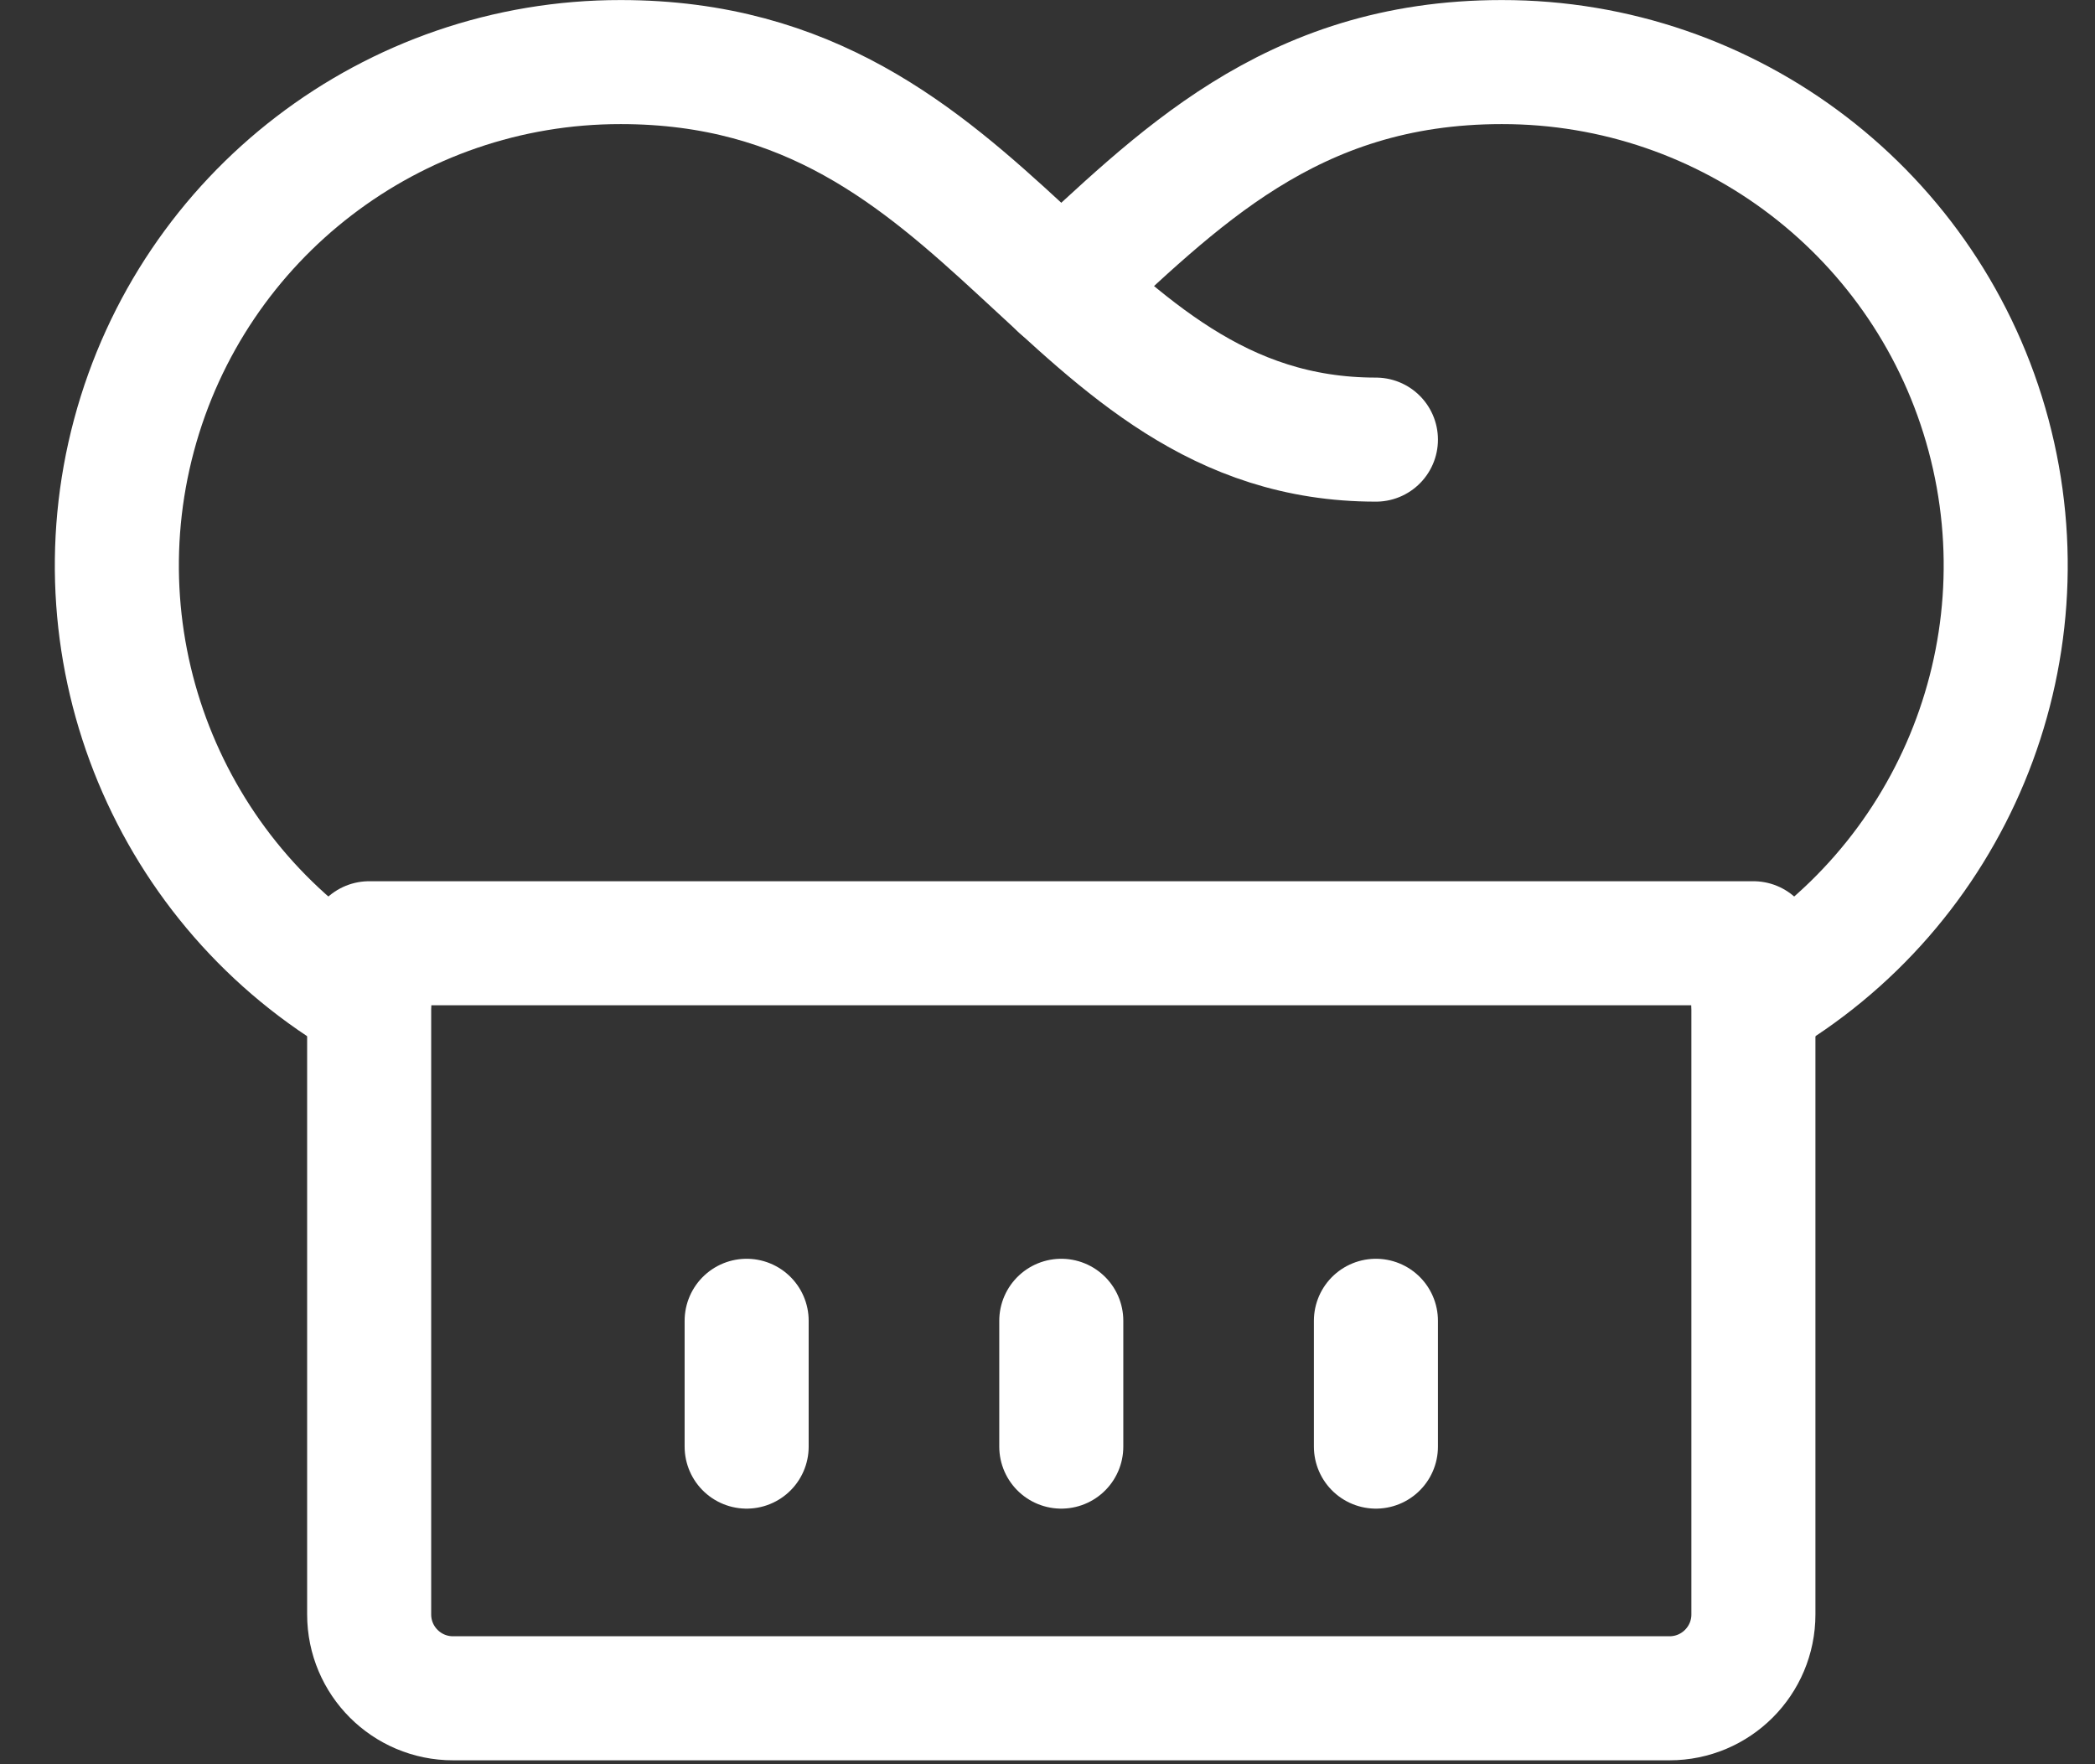
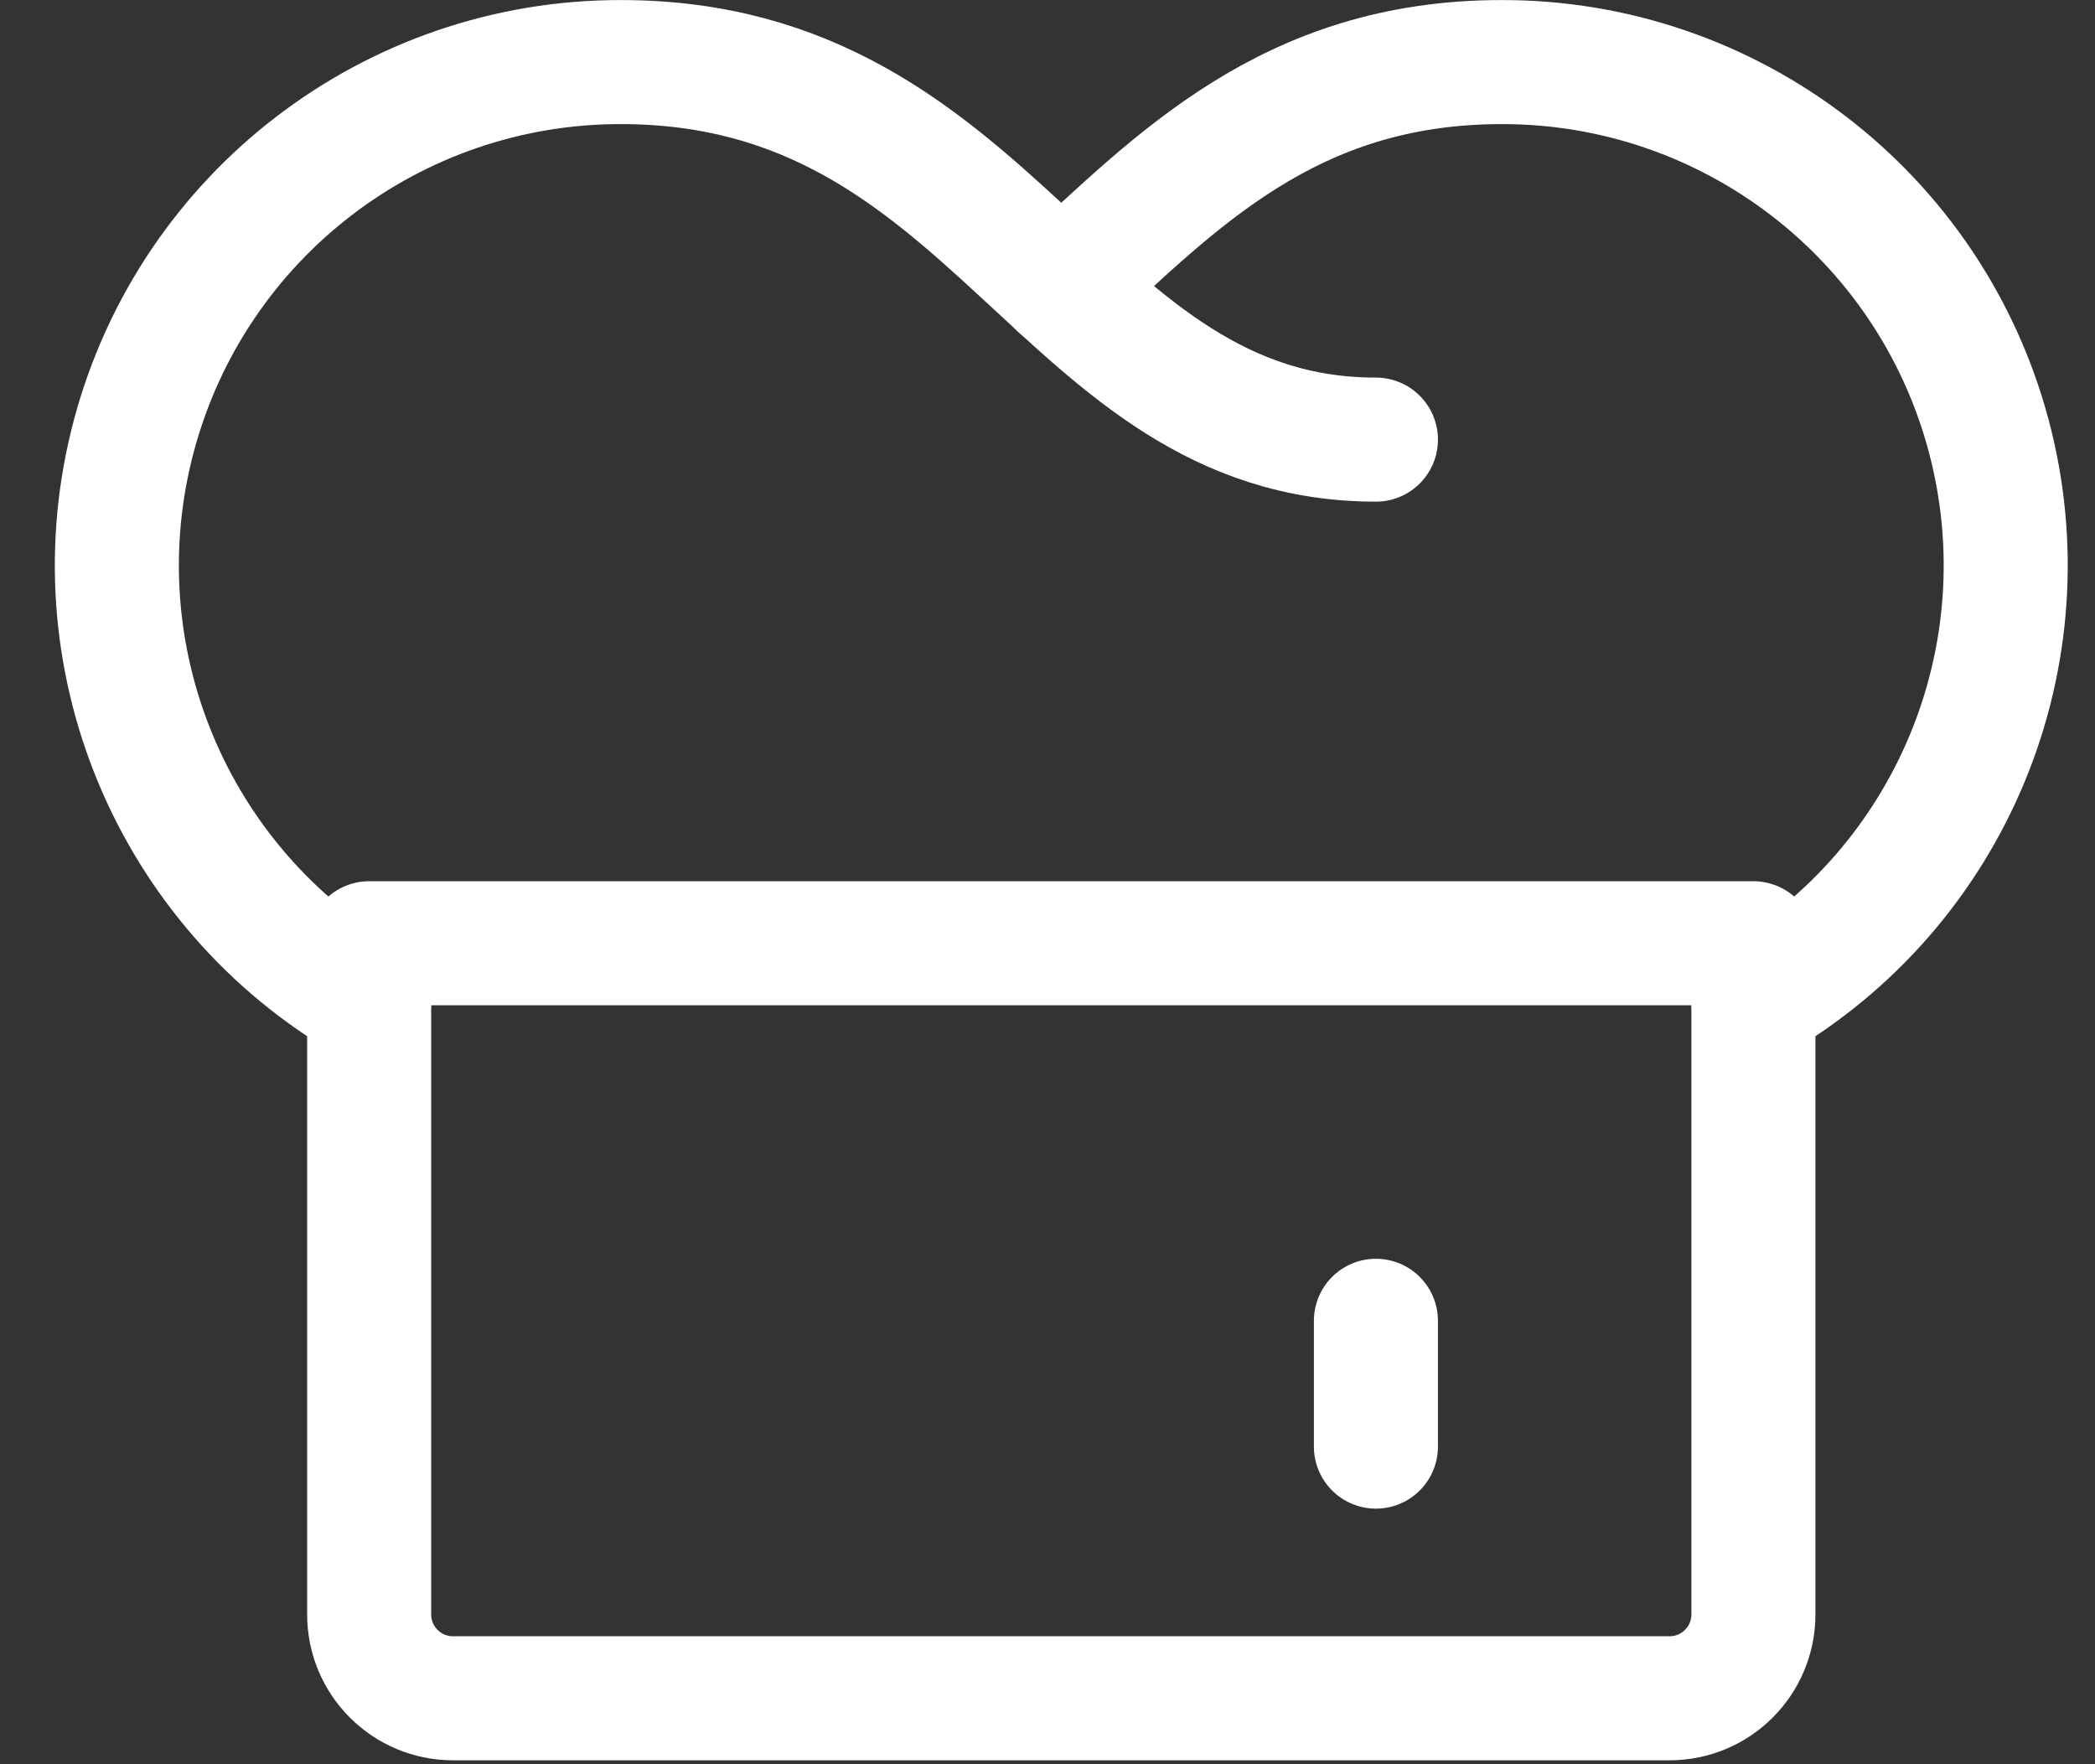
<svg xmlns="http://www.w3.org/2000/svg" width="38px" height="32px" viewBox="0 0 38 32" version="1.1">
  <rect x="0" y="0" width="38" height="32" fill="#333333" stroke="none" />
  <title>Regular</title>
  <g id="MLO_listings" stroke="none" stroke-width="1" fill="none" fill-rule="evenodd" stroke-linecap="round" stroke-linejoin="round">
    <g id="MLO_Bio_Page" transform="translate(-233, -1213)" stroke="#FFFFFF" stroke-width="2.25">
      <g id="left-rail" transform="translate(87, 735)">
        <g id="Interests" transform="translate(0, 448)">
          <g id="rtb/icons/plus_links" transform="translate(0, 0.75)">
            <g id="icon/product" transform="translate(120, 0)">
              <g id="Regular" transform="translate(27.75, 30)">
                <path d="M4.946,16.359 L30.054,16.359 L30.054,28.533 C30.054,29.373 29.373,30.054 28.533,30.054 L6.467,30.054 C5.627,30.054 4.946,29.373 4.946,28.533 L4.946,16.359 Z" id="Shape" />
                <path d="M4.946,17.419 C1.361,15.356 -0.389,11.14 0.681,7.144 C1.751,3.148 5.374,0.371 9.511,0.376 C16.359,0.376 17.5,7.224 23.207,7.224" id="Shape" />
                <path d="M30.054,17.419 C33.639,15.356 35.389,11.14 34.319,7.144 C33.249,3.148 29.626,0.371 25.489,0.376 C21.624,0.376 19.577,2.558 17.5,4.459" id="Shape" />
-                 <line x1="11.793" y1="23.207" x2="11.793" y2="25.489" id="Shape" />
-                 <line x1="17.5" y1="23.207" x2="17.5" y2="25.489" id="Shape" />
                <line x1="23.207" y1="23.207" x2="23.207" y2="25.489" id="Shape" />
              </g>
            </g>
          </g>
        </g>
      </g>
    </g>
  </g>
</svg>